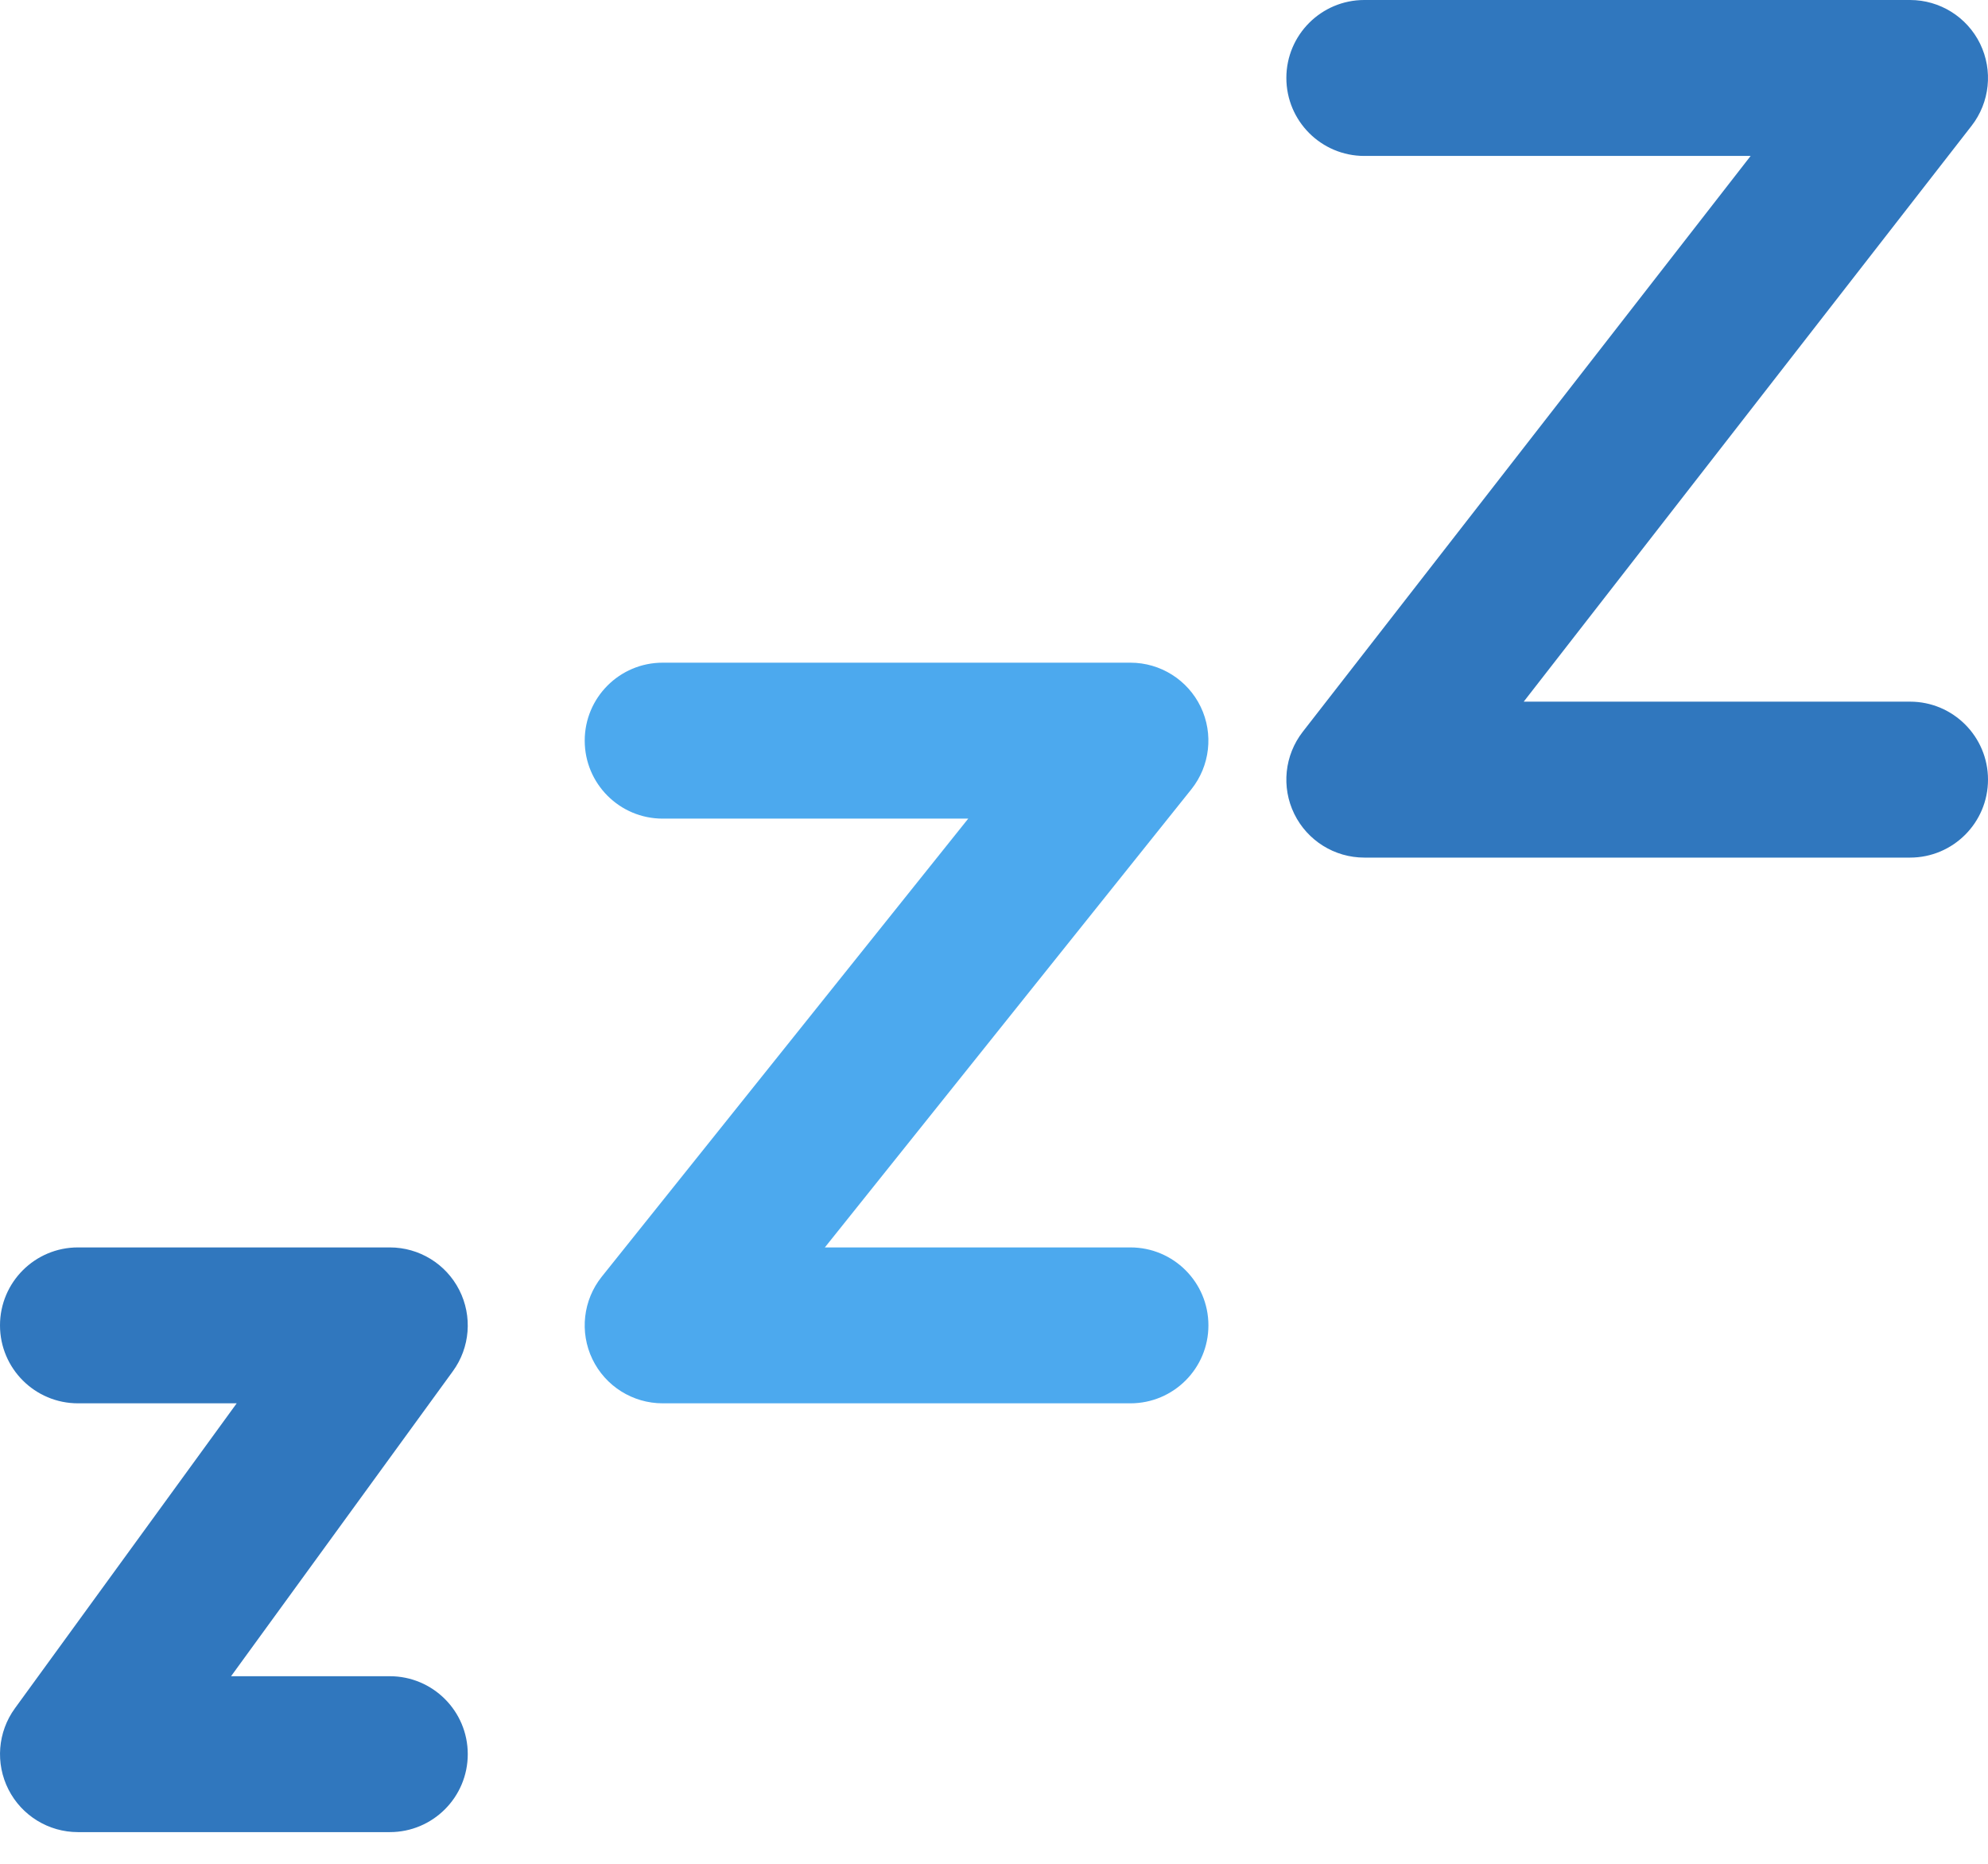
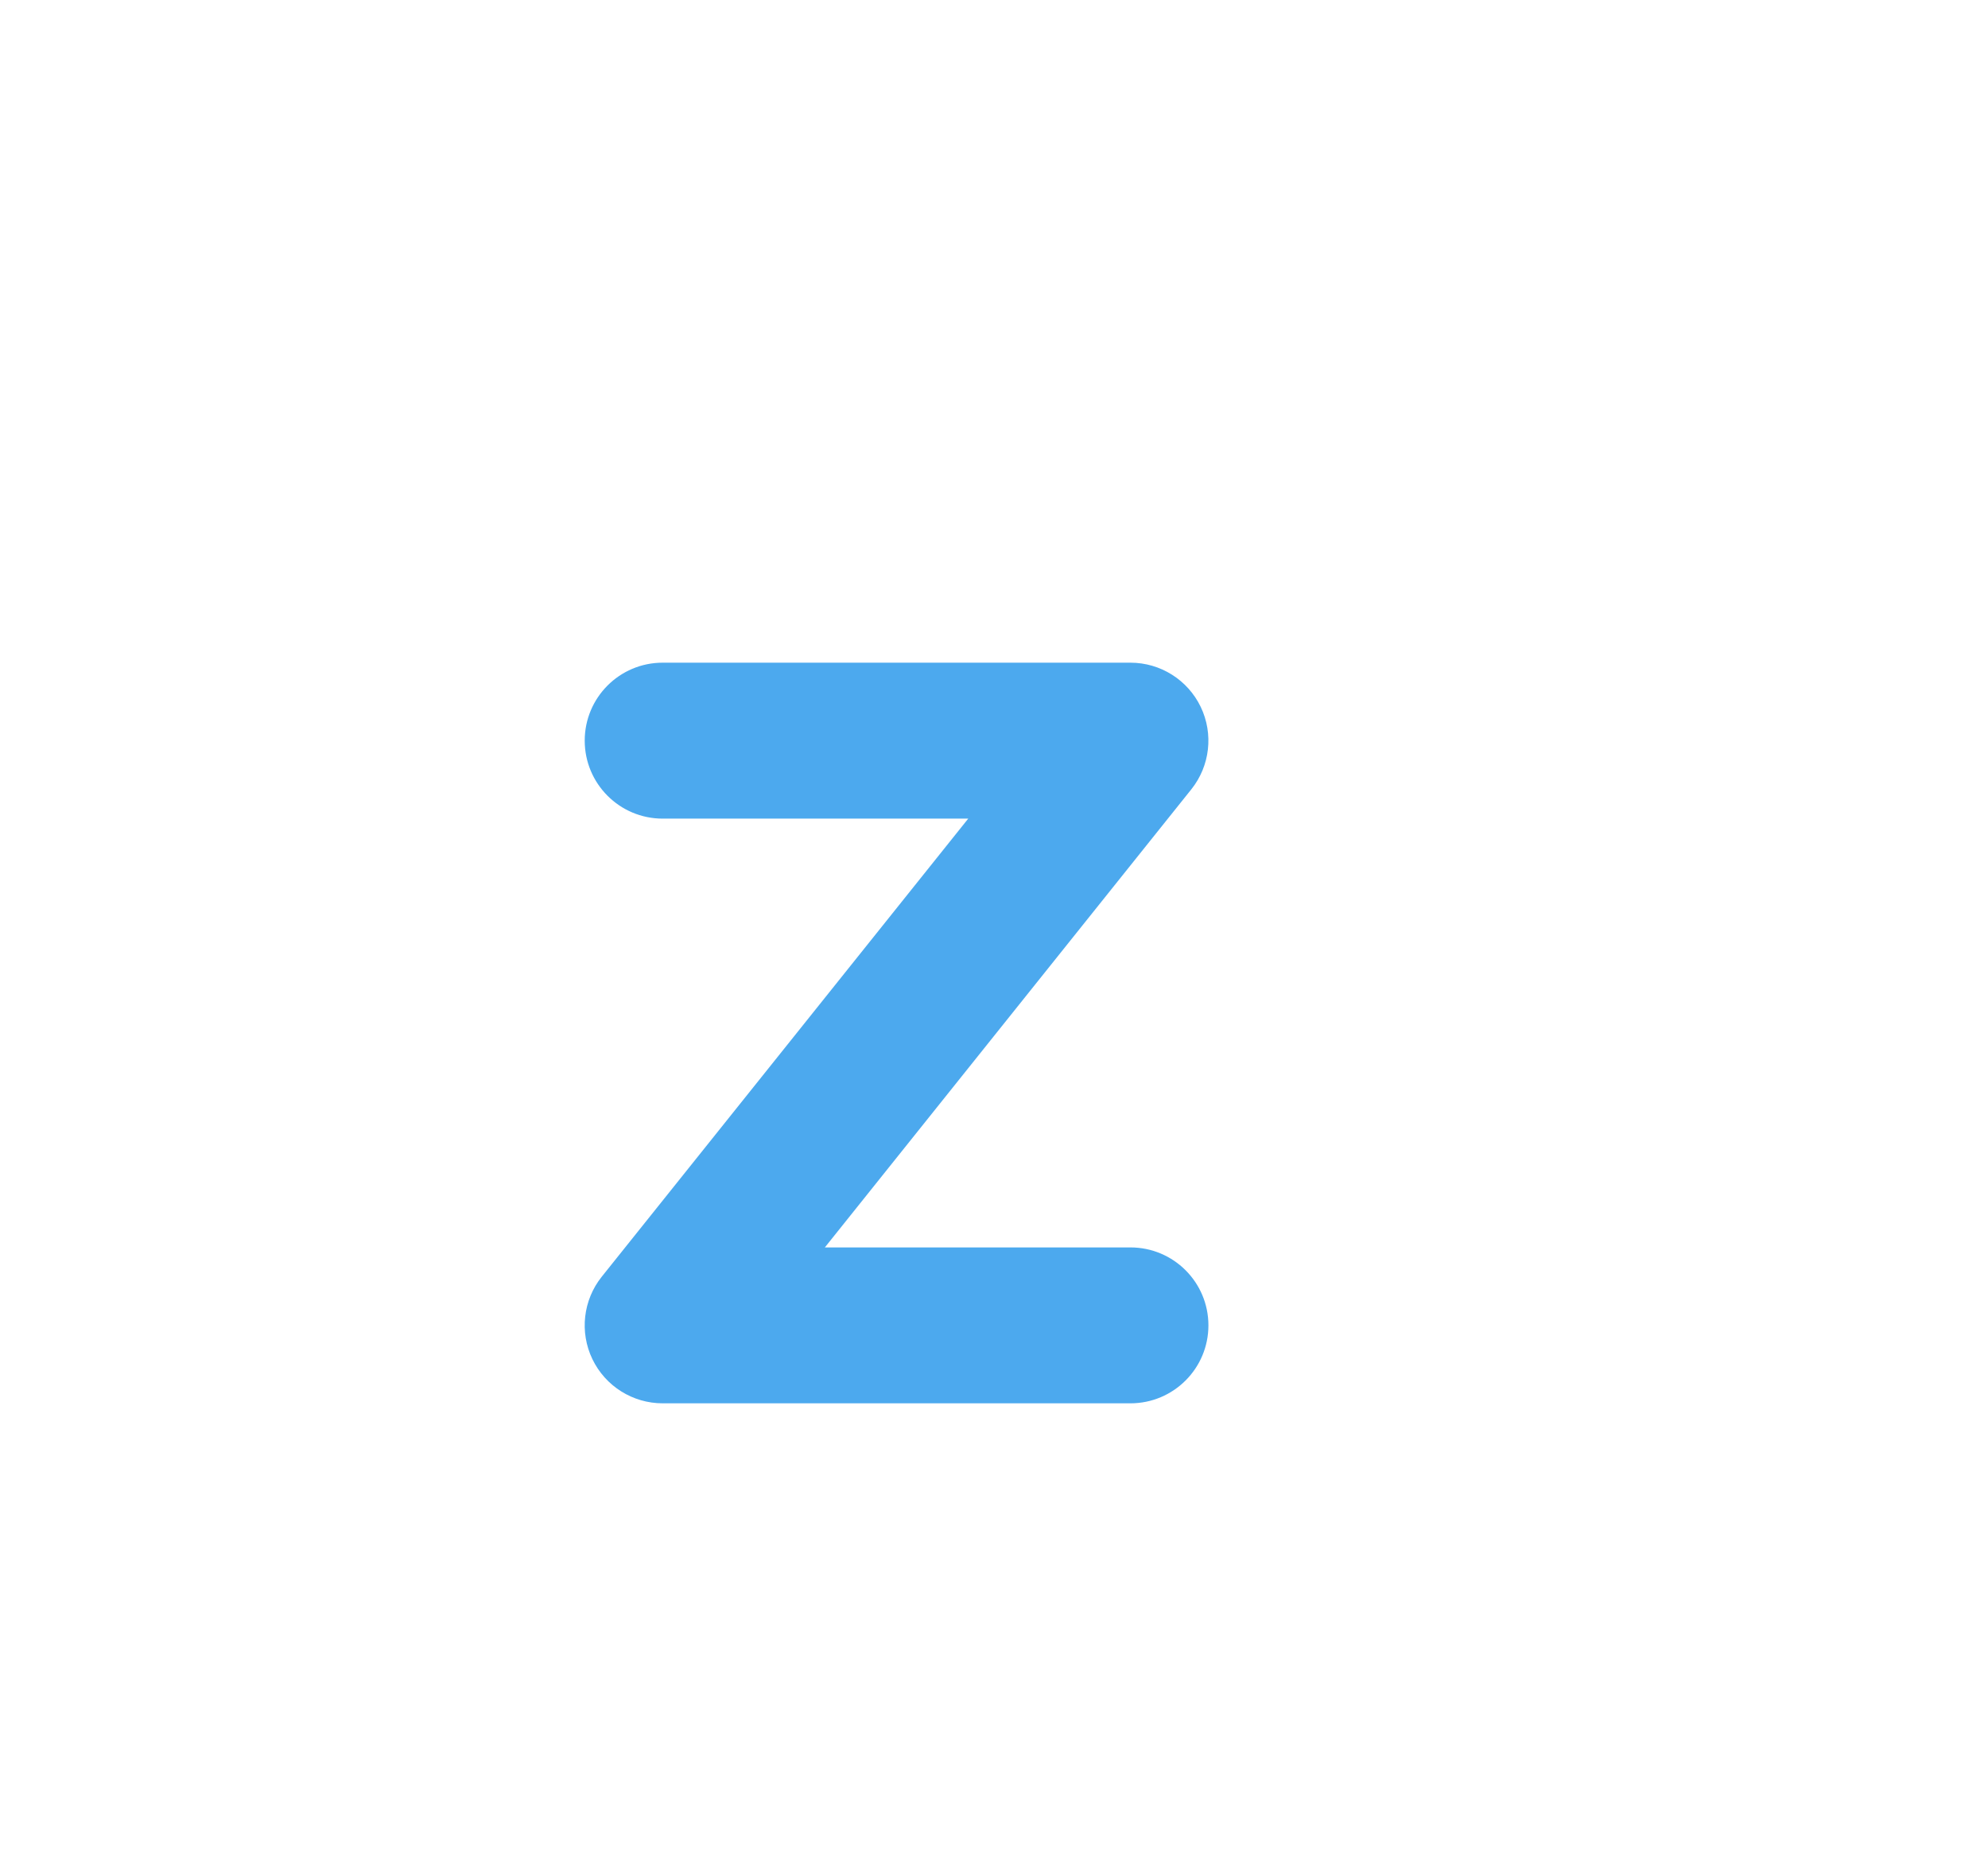
<svg xmlns="http://www.w3.org/2000/svg" width="48" height="45" viewBox="0 0 48 45" fill="none">
  <g id="Group 48097305">
-     <path id="Vector 65 (Stroke)" fill-rule="evenodd" clip-rule="evenodd" d="M8.23623e-06 32C8.23623e-06 30.96 0.843 30.118 1.882 30.118H9.412C10.12 30.118 10.768 30.515 11.089 31.146C11.41 31.777 11.351 32.535 10.934 33.107L5.579 40.471H9.412C10.451 40.471 11.294 41.313 11.294 42.353C11.294 43.393 10.451 44.235 9.412 44.235H1.882C1.174 44.235 0.526 43.838 0.205 43.207C-0.116 42.576 -0.056 41.818 0.36 41.246L5.715 33.882H1.882C0.843 33.882 8.23623e-06 33.04 8.23623e-06 32Z" fill="#3077BE" />
    <path id="Vector 66 (Stroke)" fill-rule="evenodd" clip-rule="evenodd" d="M14.118 17.882C14.118 16.843 14.96 16 16 16H27.294C28.018 16 28.677 16.415 28.991 17.067C29.304 17.719 29.216 18.493 28.764 19.058L19.916 30.118H27.294C28.334 30.118 29.177 30.96 29.177 32C29.177 33.04 28.334 33.882 27.294 33.882H16C15.277 33.882 14.617 33.468 14.303 32.815C13.99 32.163 14.078 31.389 14.53 30.824L23.378 19.765H16C14.96 19.765 14.118 18.922 14.118 17.882Z" fill="#4CA9EE" />
-     <path id="Vector 67 (Stroke)" fill-rule="evenodd" clip-rule="evenodd" d="M31.059 1.882C31.059 0.843 31.902 0 32.941 0H46.118C46.837 0 47.493 0.41 47.809 1.055C48.124 1.701 48.045 2.471 47.603 3.038L36.79 16.941H46.118C47.157 16.941 48 17.784 48 18.823C48 19.863 47.157 20.706 46.118 20.706H32.941C32.222 20.706 31.566 20.296 31.25 19.651C30.934 19.005 31.014 18.235 31.455 17.668L42.269 3.765H32.941C31.902 3.765 31.059 2.922 31.059 1.882Z" fill="#3077BE" />
  </g>
</svg>